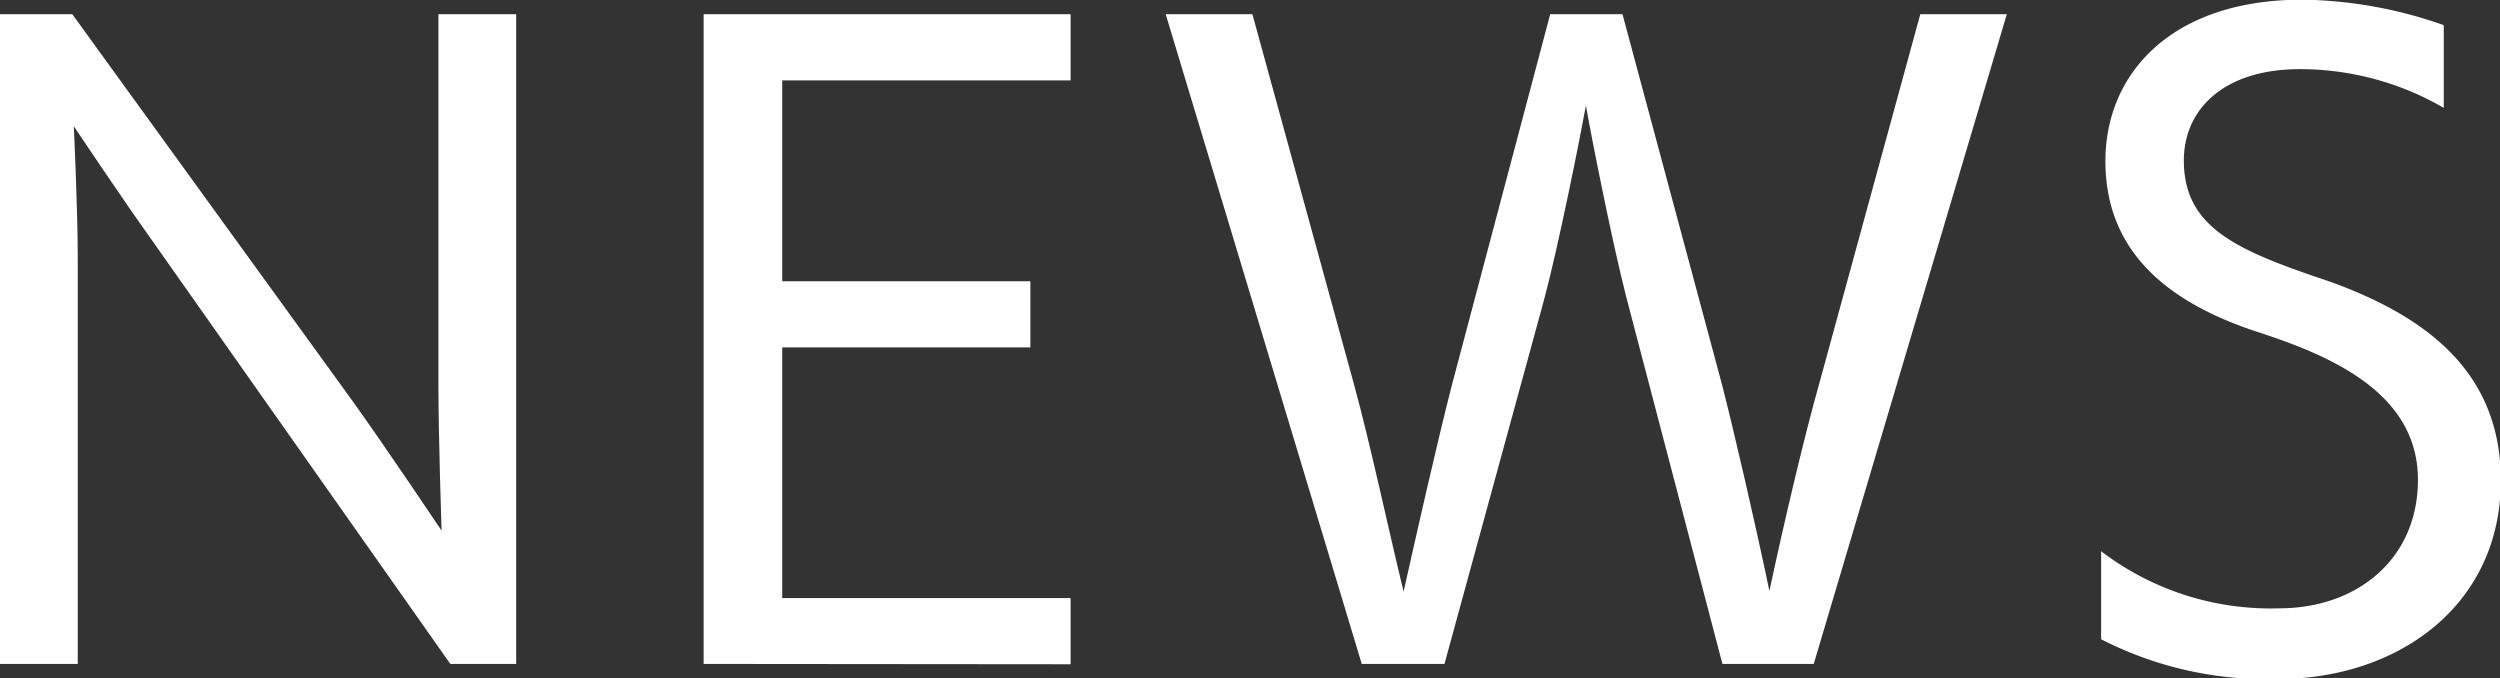
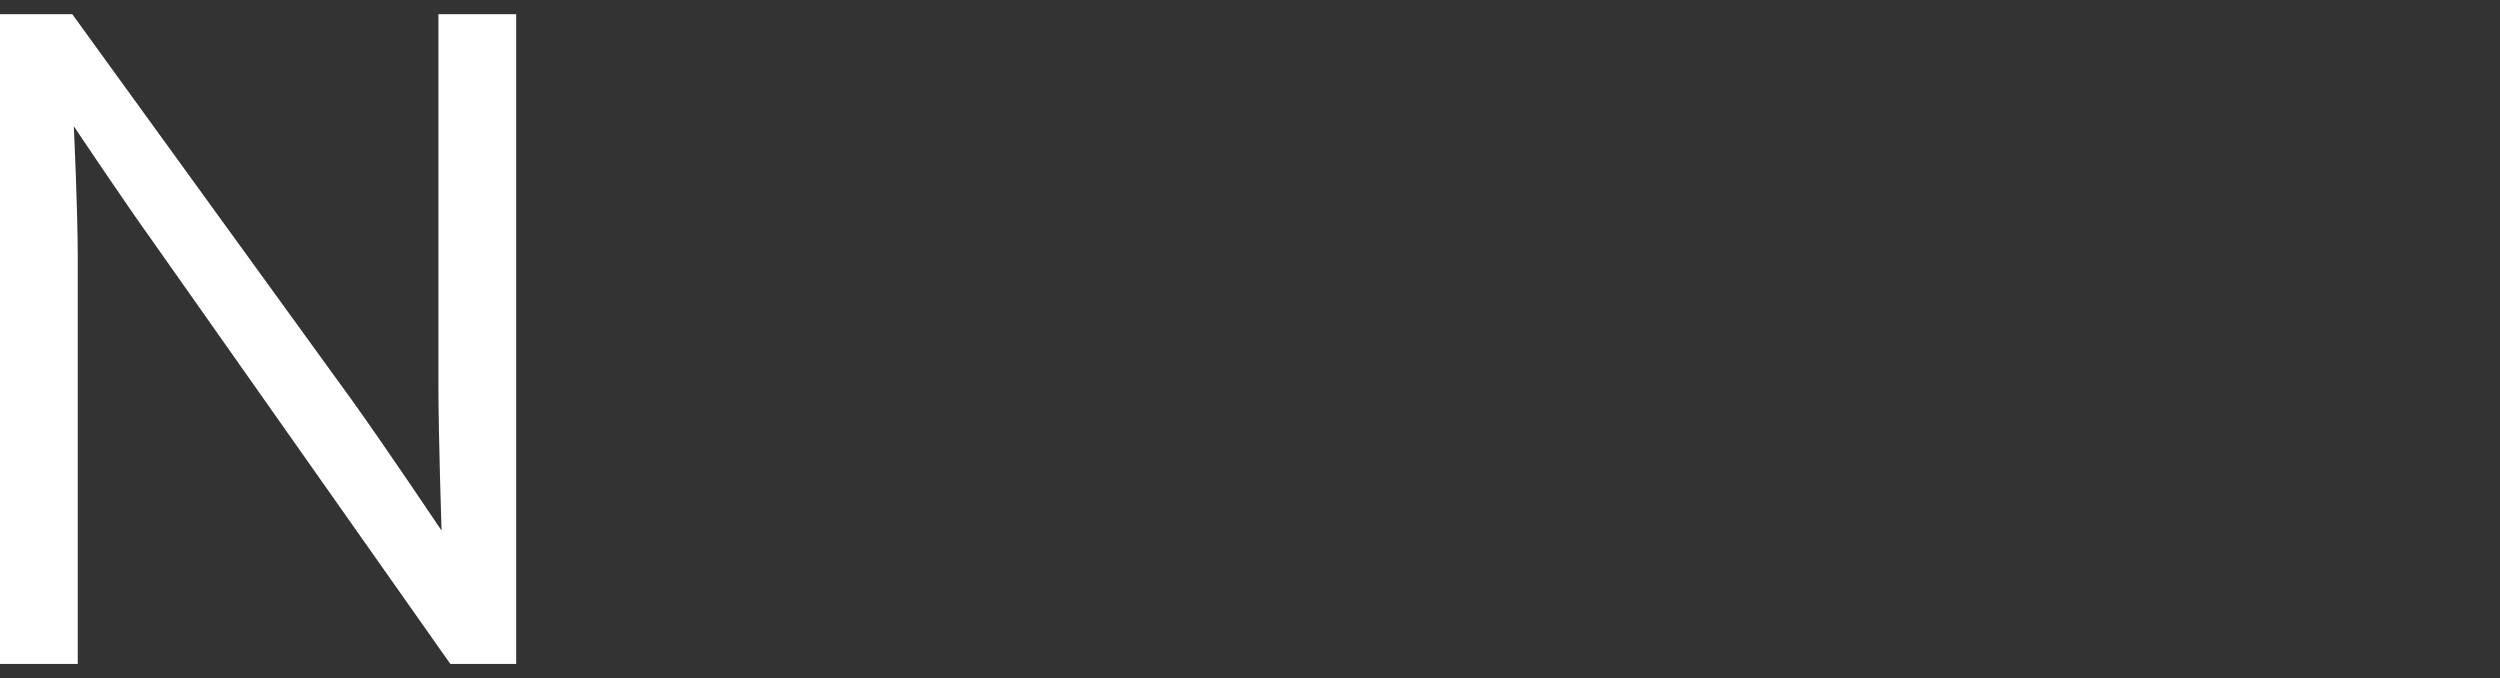
<svg xmlns="http://www.w3.org/2000/svg" viewBox="0 0 151.11 41">
  <rect x="0" y="0" width="151.11" height="41" fill="#333333" stroke="none" />
  <defs>
    <style>.cls-1{fill:#fff;}</style>
  </defs>
  <title>new-tt-1</title>
  <g id="Layer_2" data-name="Layer 2">
    <g id="レイヤー_1" data-name="レイヤー 1">
      <path class="cls-1" d="M27.22,40.13,9.17,14.5C7.58,12.29,4.46,7.63,4.46,7.63s.24,5,.24,8V40.13H0V.86H4.37L21.31,24.24c2,2.79,5.38,7.83,5.38,7.83s-.19-5.72-.19-8.79V.86h4.7V40.13Z" />
-       <path class="cls-1" d="M42.53,40.13V.86H64.71v4H47.28V17h15v4h-15V36.15H64.71v4Z" />
-       <path class="cls-1" d="M104.11,40.13,98.31,18c-.82-3.17-2.12-9.7-2.45-11.62-.34,1.88-1.68,8.6-2.55,11.81l-6,21.94h-5L70.46.86H75.7l6.14,22.37c1,3.65,2.11,8.89,3,12.53.62-2.78,2-8.93,2.93-12.53L93.7.86h4.37l6,22.33c.72,2.78,2.06,8.59,2.88,12.53.81-3.8,2.06-9.17,3-12.49L116.07.86h5.23L109.63,40.13Z" />
-       <path class="cls-1" d="M127,33.32a16.91,16.91,0,0,0,10.75,3.45c4.75,0,8.4-3,8.4-7.77,0-5.38-5.52-7.59-9.89-9-6.43-2.16-9-5.71-9-10.27,0-5.29,4-9.75,11.9-9.75a26.67,26.67,0,0,1,8.55,1.54v5A17.31,17.31,0,0,0,139,4.18c-4.61,0-7,2.45-7,5.52,0,4.13,3.31,5.47,8.88,7.34,5.81,2.11,10.28,5.47,10.28,12,0,7.58-6.25,12-13.45,12A21.93,21.93,0,0,1,127,38.64Z" />
    </g>
  </g>
</svg>